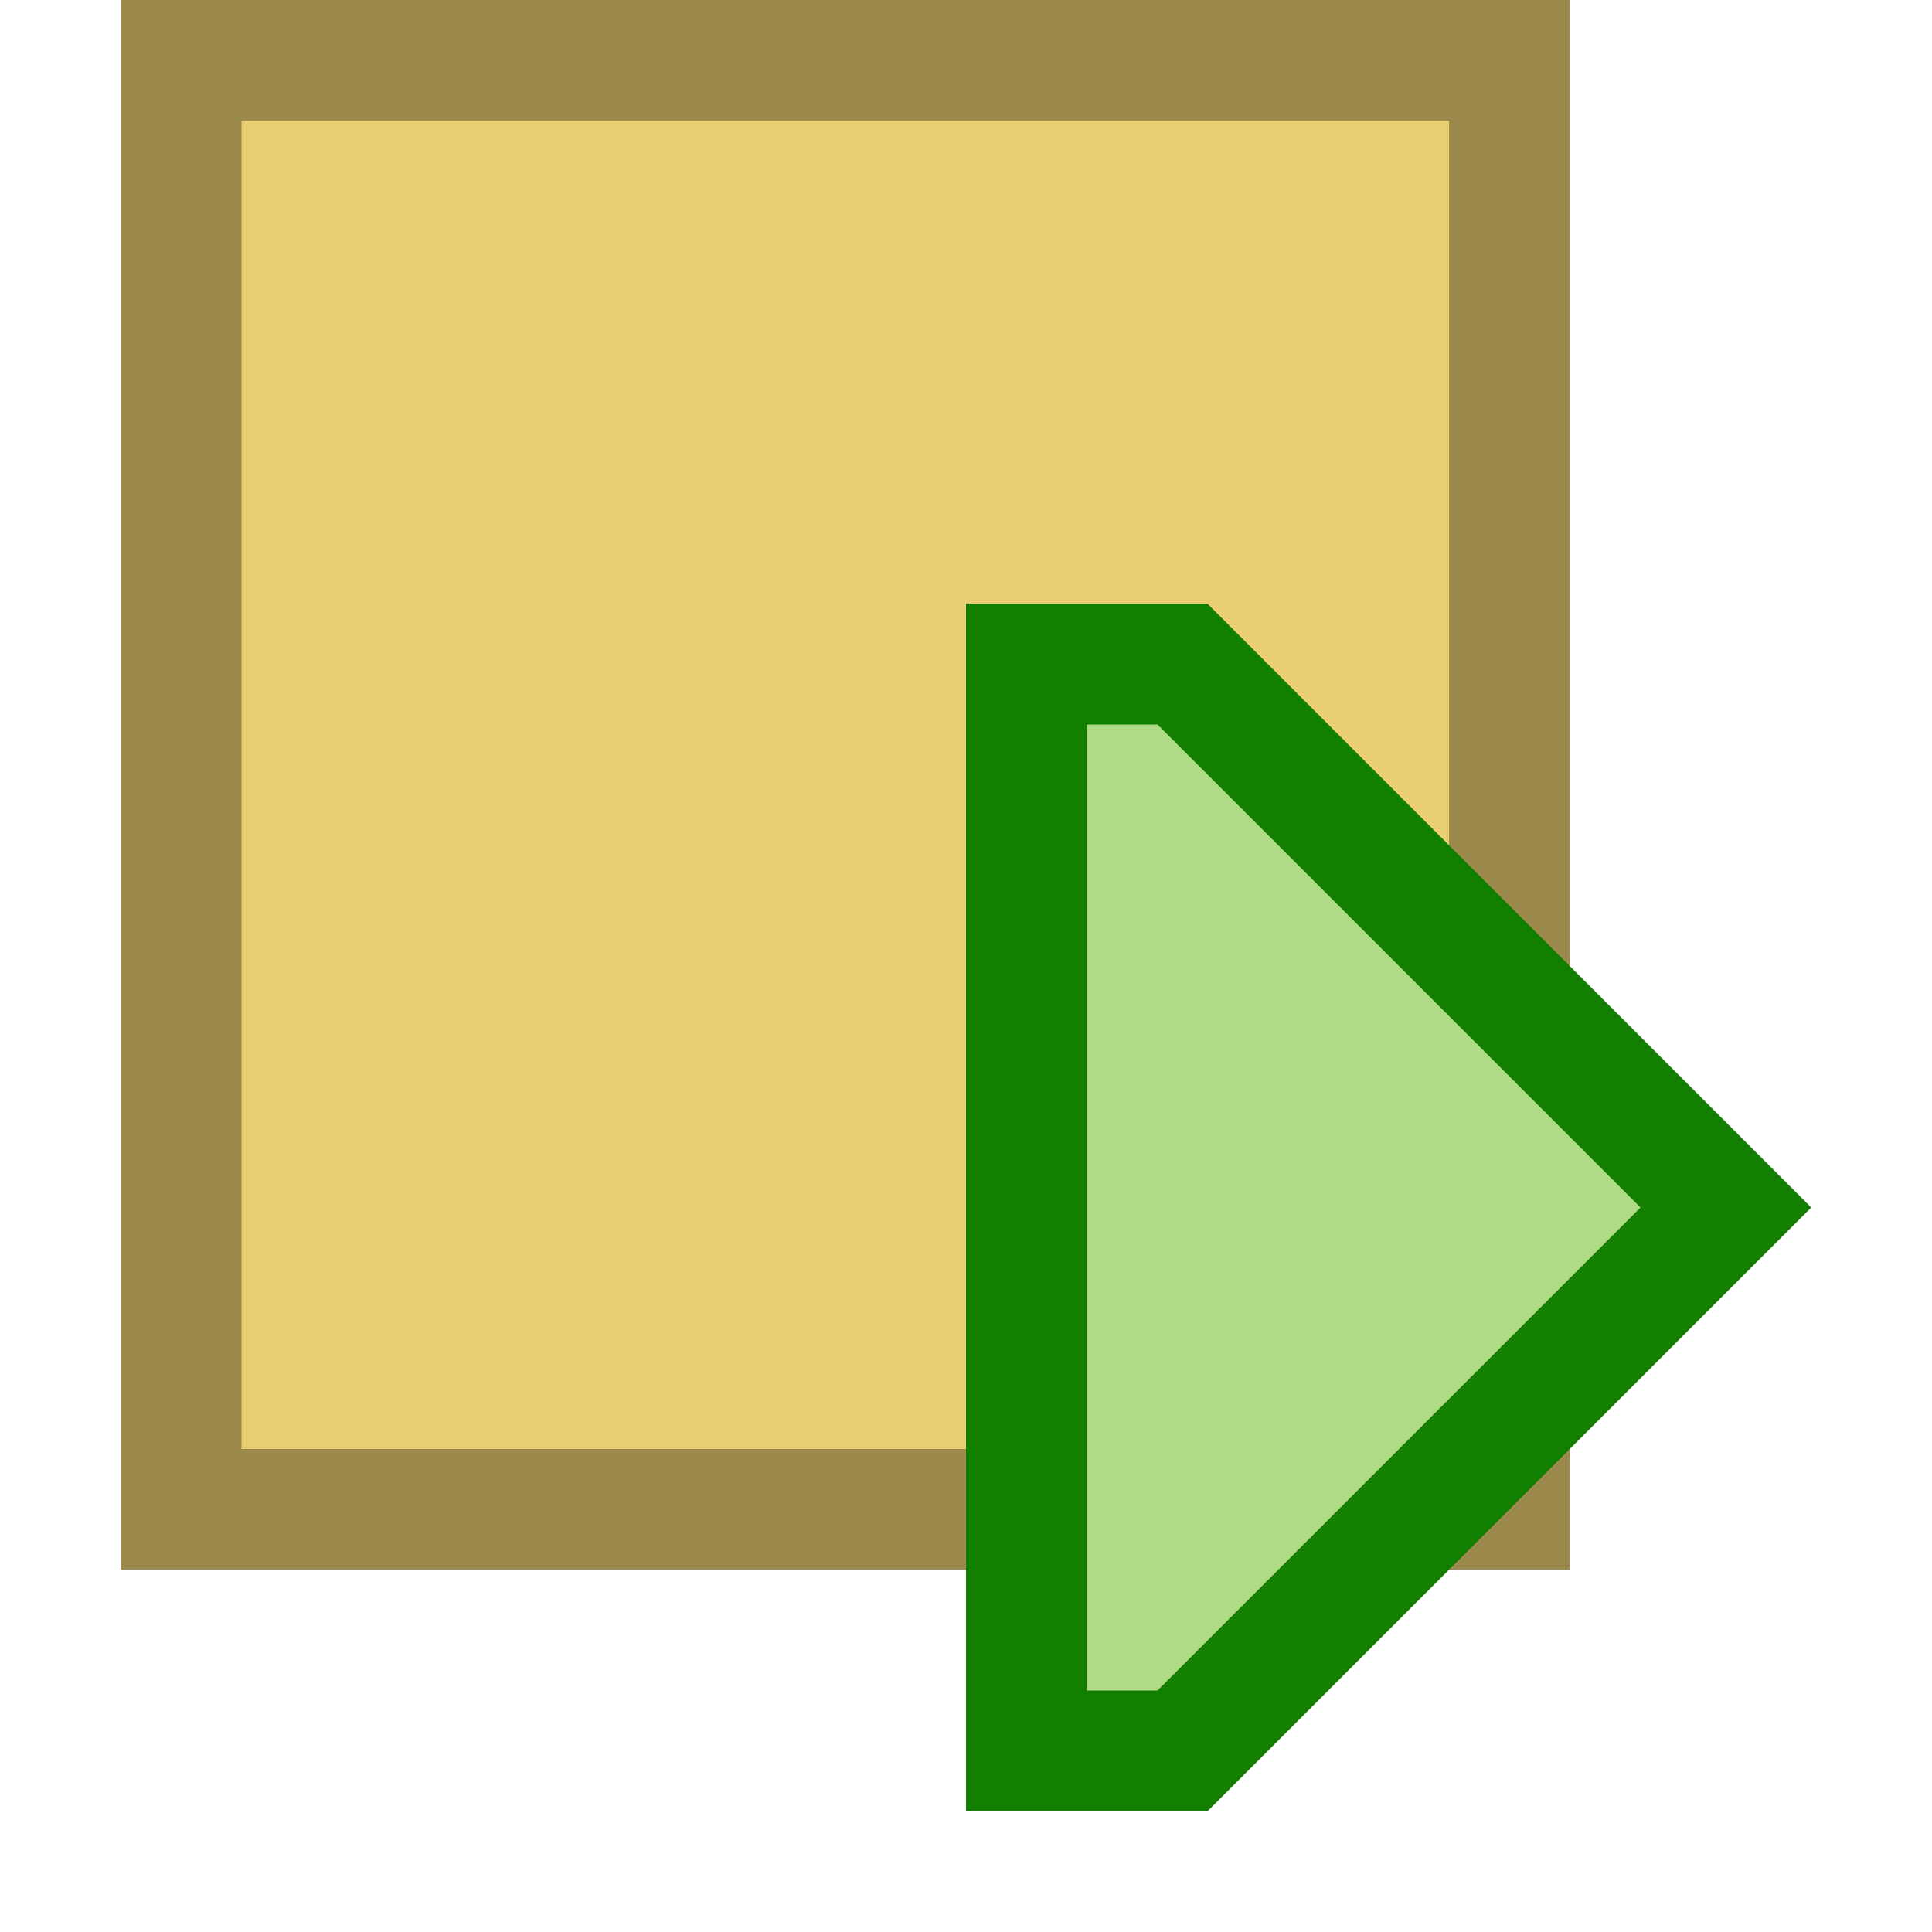
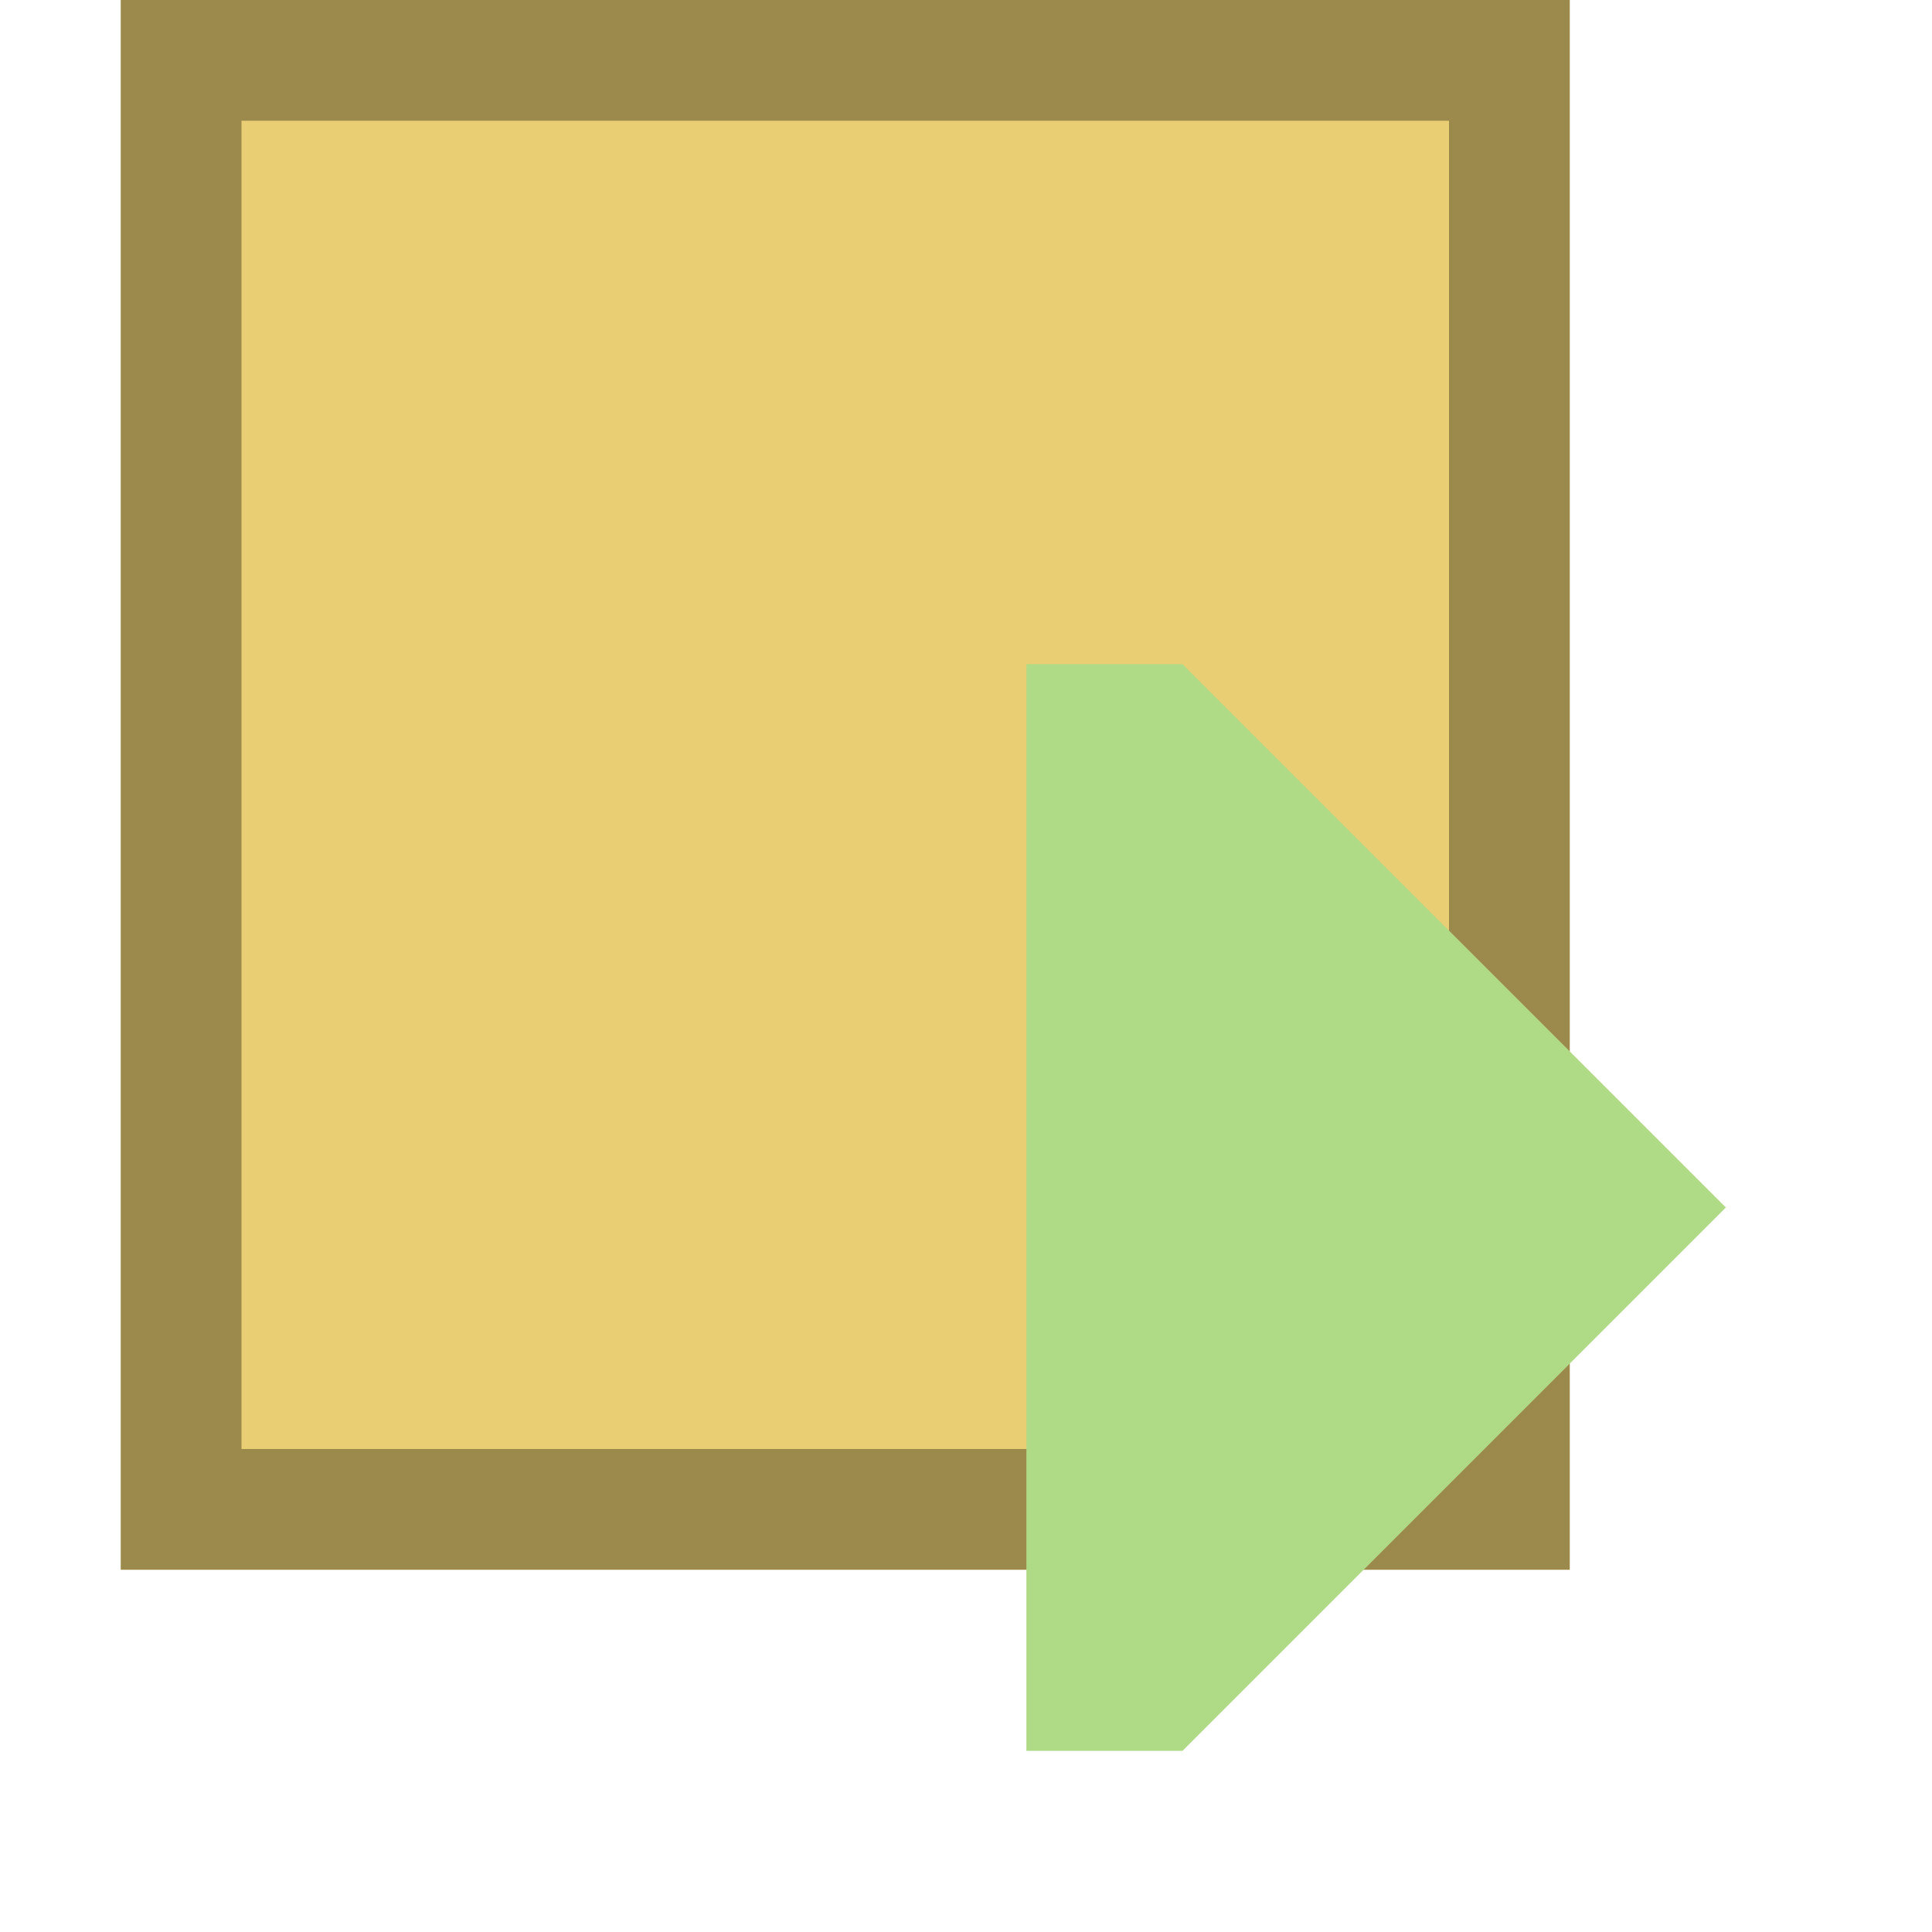
<svg xmlns="http://www.w3.org/2000/svg" id="New_Vector" width="16" height="16" version="1.1" viewBox="0 0 16 16">
  <defs>
    <style>
      .st0 {
        fill: #e9ce73;
      }

      .st1 {
        fill: #137f00;
      }

      .st2 {
        opacity: .33;
      }

      .st3 {
        fill: #b0db86;
      }
    </style>
  </defs>
  <g>
    <rect class="st0" x="1" width="12" height="13" />
    <g class="st2">
      <path d="M12,1v11H2V1h10M13,0H1v13h12V0h0Z" />
    </g>
  </g>
  <g>
    <polygon class="st3" points="8.5 14.5 8.5 5.5 9.793 5.5 14.293 10 9.793 14.5 8.5 14.5" />
-     <path class="st1" d="M9.586,6l4,4-4,4h-.586V6h.586M10,5h-2v10h2l5-5-5-5h0Z" />
  </g>
  <description>Apache NetBeans Logo
  </description>
</svg>